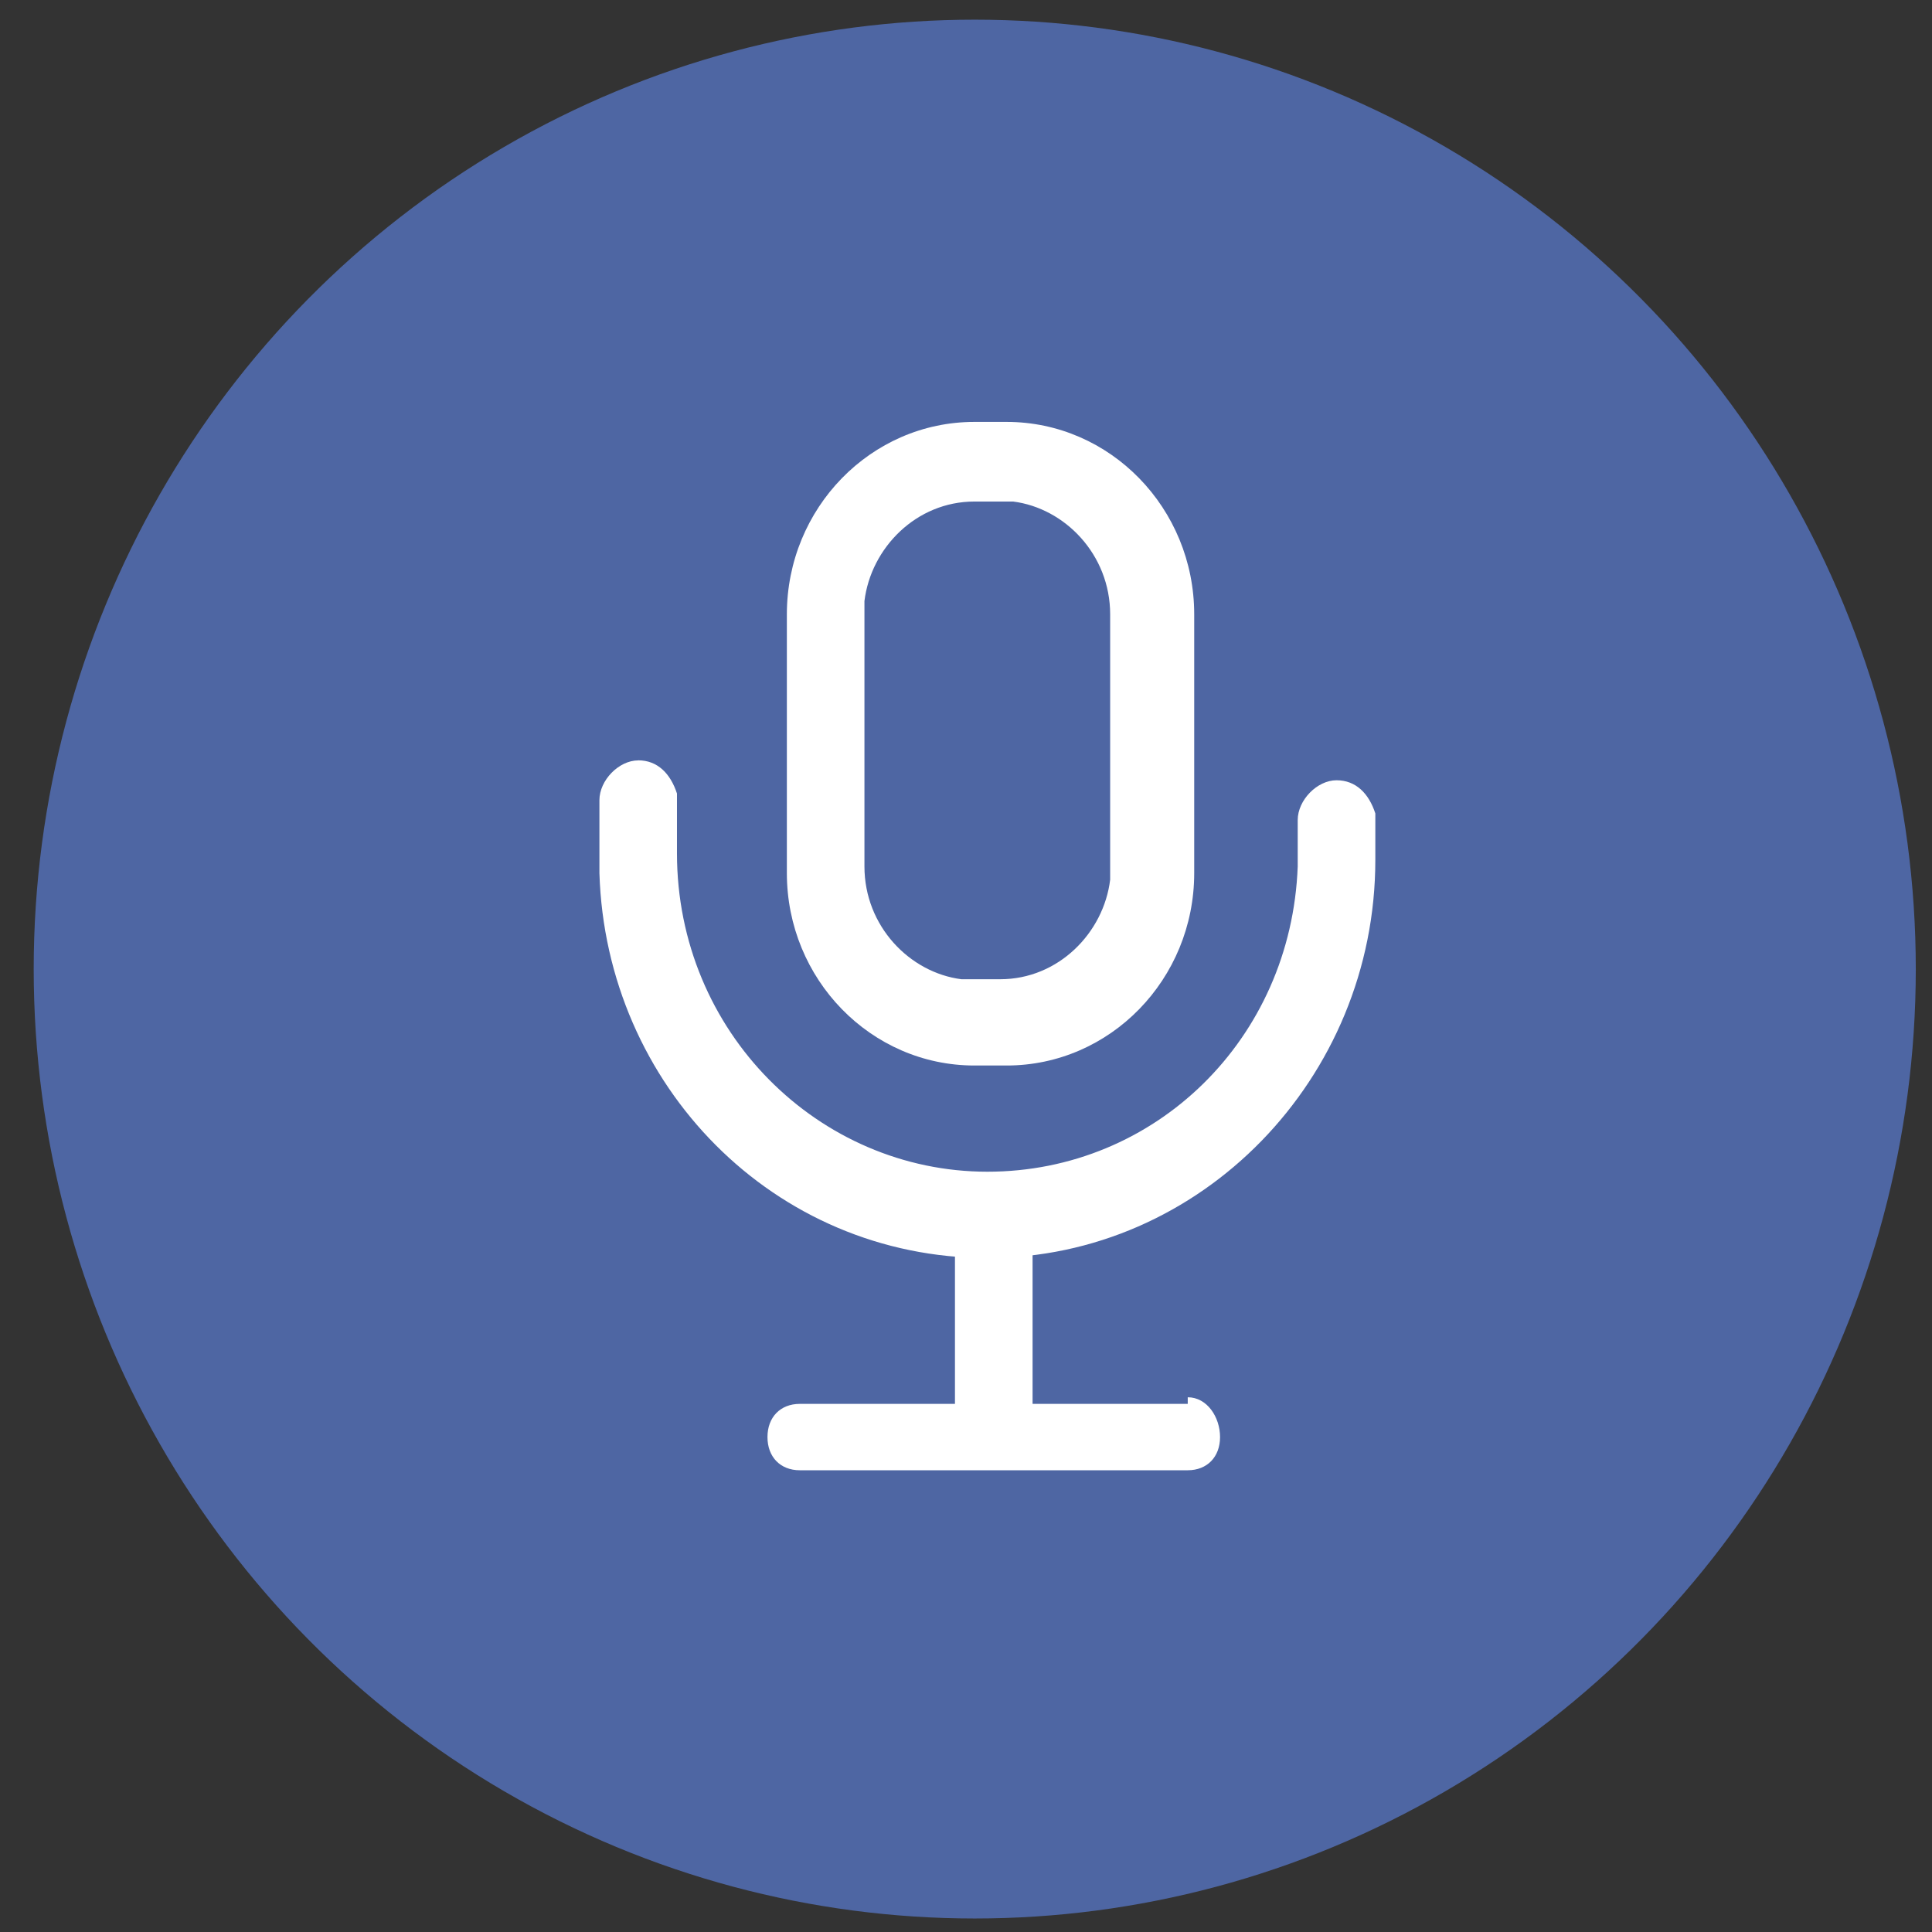
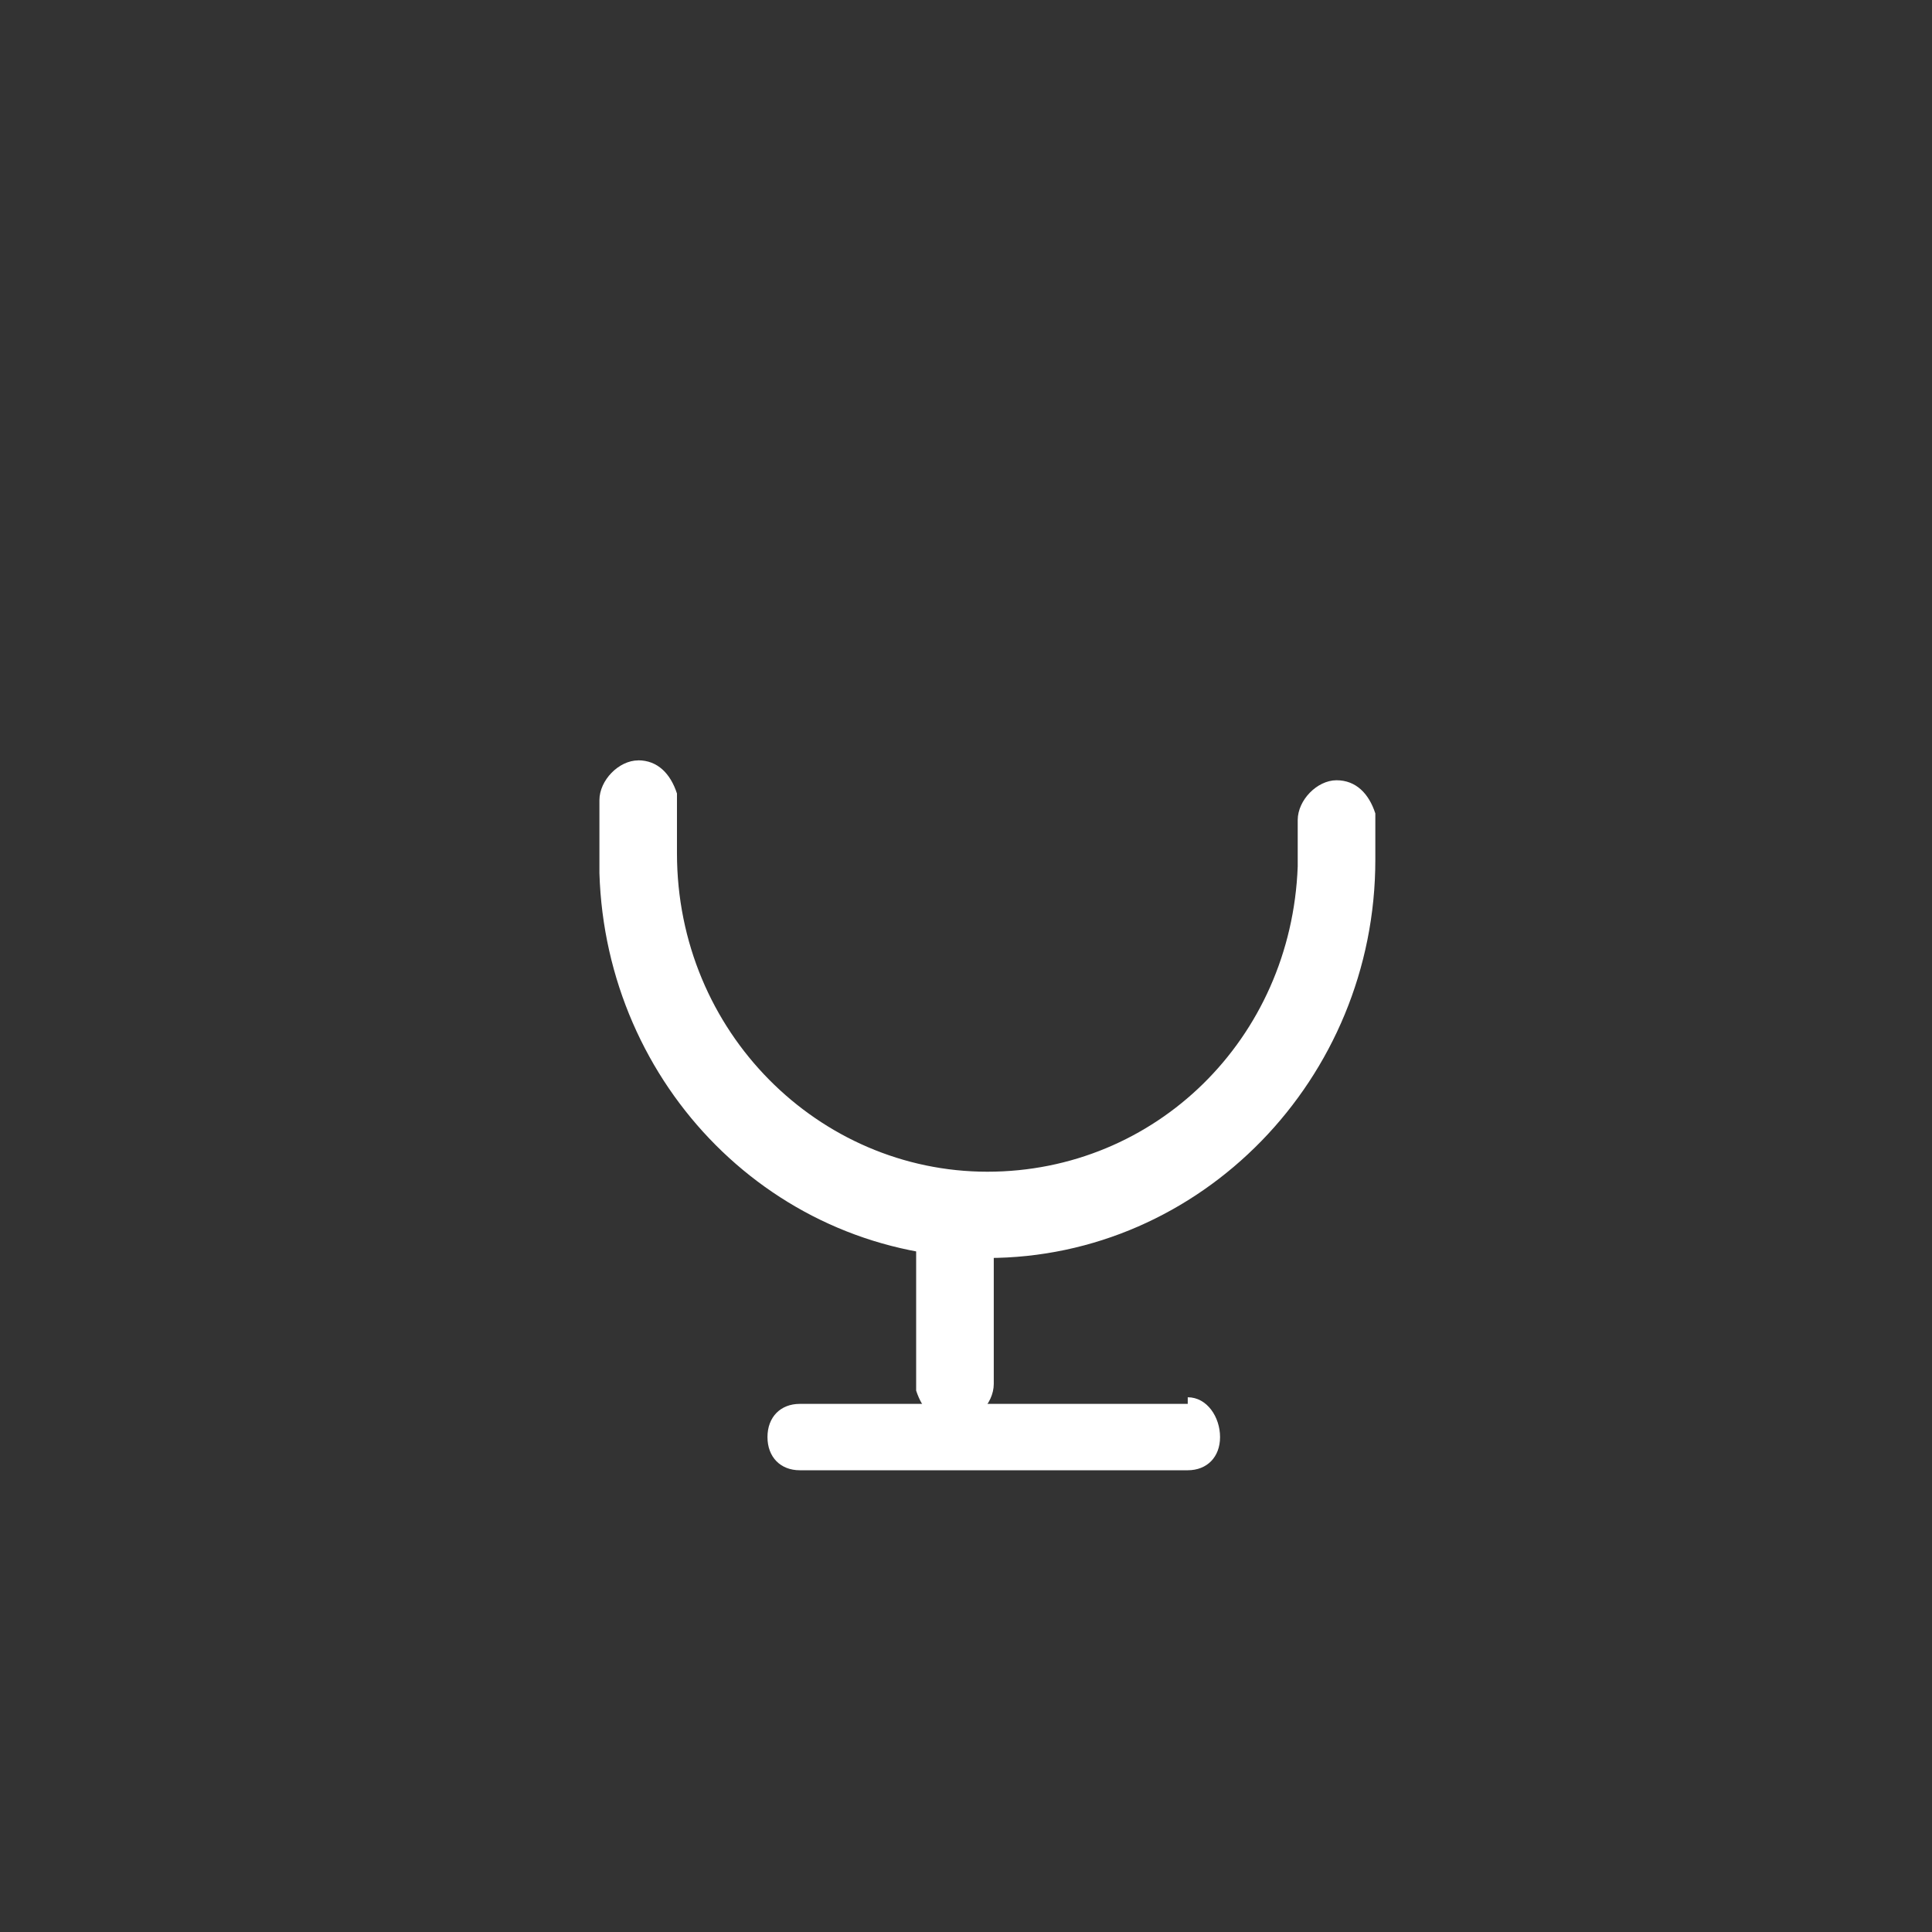
<svg xmlns="http://www.w3.org/2000/svg" xmlns:ns1="http://www.inkscape.org/namespaces/inkscape" xmlns:ns2="http://sodipodi.sourceforge.net/DTD/sodipodi-0.dtd" xmlns:ns3="http://www.openswatchbook.org/uri/2009/osb" xmlns:xlink="http://www.w3.org/1999/xlink" width="200" height="200" viewBox="0 0 52.917 52.917" version="1.1" id="svg933" ns1:version="1.0.1 (3bc2e813f5, 2020-09-07)" ns2:docname="peiying_icon64.svg">
  <rect x="0" y="0" width="52.917" height="52.917" fill="#333333" stroke="none" />
  <defs id="defs927">
    <linearGradient id="linearGradient3573" ns3:paint="solid">
      <stop style="stop-color:#4e66a3;stop-opacity:1;" offset="0" id="stop3571" />
    </linearGradient>
    <linearGradient id="linearGradient3491" ns3:paint="solid">
      <stop style="stop-color:#000000;stop-opacity:1;" offset="0" id="stop3489" />
    </linearGradient>
    <linearGradient id="linearGradient3485" ns3:paint="solid">
      <stop style="stop-color:#000000;stop-opacity:1;" offset="0" id="stop3483" />
    </linearGradient>
    <linearGradient ns1:collect="always" xlink:href="#linearGradient3573" id="linearGradient3575" x1="0.923" y1="26.543" x2="52.473" y2="26.543" gradientUnits="userSpaceOnUse" />
  </defs>
  <ns2:namedview id="base" pagecolor="#ffffff" bordercolor="#666666" borderopacity="1.0" ns1:pageopacity="0.0" ns1:pageshadow="2" ns1:zoom="2" ns1:cx="179.26079" ns1:cy="107.45166" ns1:document-units="mm" ns1:current-layer="layer1" ns1:document-rotation="0" showgrid="false" ns1:window-width="1920" ns1:window-height="1017" ns1:window-x="-8" ns1:window-y="-8" ns1:window-maximized="1" units="px" />
  <g ns1:label="图层 1" ns1:groupmode="layer" id="layer1">
-     <ellipse style="fill-opacity:1;stroke-width:0.283;stroke:none;stroke-opacity:1;stroke-miterlimit:4;stroke-dasharray:0.849, 0.283;stroke-dashoffset:0;fill-rule:evenodd;fill:url(#linearGradient3575)" id="path940" cx="26.698" cy="26.543" rx="25.775" ry="26.004" />
-   </g>
+     </g>
  <g ns1:groupmode="layer" id="layer3" ns1:label="图层 2">
-     <path d="m 27.573,11.556 c 2.834,0 5.136,2.363 5.136,5.27 v 7.088 c 0,2.908 -2.302,5.27 -5.136,5.27 h -0.885 c -2.834,0 -5.136,-2.363 -5.136,-5.27 v -7.088 c 0,-2.908 2.302,-5.27 5.136,-5.27 z m 0,2.181 h -0.885 c -1.594,0 -2.834,1.272 -3.011,2.726 v 7.269 c 0,1.636 1.24,2.908 2.656,3.089 h 1.063 c 1.594,0 2.834,-1.272 3.011,-2.726 v -7.269 c 0,-1.636 -1.24,-2.908 -2.656,-3.089 z" fill="#ffffff" p-id="2321" id="path54" style="fill:#ffffff;fill-opacity:1;stroke-width:0.028;image-rendering:auto" />
    <path d="m 17.479,20.825 c 0.531,0 0.885,0.363 1.063,0.909 v 1.636 c 0,4.907 3.896,8.723 8.501,8.723 4.605,0 8.324,-3.635 8.501,-8.36 v -1.272 c 0,-0.545 0.531,-1.09 1.063,-1.09 0.531,0 0.886,0.363 1.063,0.909 v 1.272 c 0,5.997 -4.782,10.904 -10.626,10.904 -5.844,0 -10.449,-4.725 -10.626,-10.54 v -1.999 c 0,-0.545 0.531,-1.09 1.063,-1.09 z m 15.053,17.446 c 0.531,0 0.885,0.545 0.885,1.09 0,0.545 -0.354,0.909 -0.885,0.909 H 21.906 c -0.531,0 -0.885,-0.363 -0.885,-0.909 0,-0.545 0.354,-0.909 0.885,-0.909 h 10.626 z" fill="#ffffff" p-id="2322" id="path56" style="fill:#ffffff;fill-opacity:1;stroke-width:0.028" />
-     <path d="m 27.219,33.182 c 0.531,0 0.885,0.363 1.063,0.909 v 4.725 c 0,0.545 -0.531,1.09 -1.063,1.09 -0.531,0 -0.885,-0.363 -1.063,-0.909 v -4.725 c 0,-0.545 0.531,-1.09 1.063,-1.09 z" fill="#ffffff" p-id="2323" id="path58" style="fill:#ffffff;fill-opacity:1;stroke-width:0.028" />
+     <path d="m 27.219,33.182 v 4.725 c 0,0.545 -0.531,1.09 -1.063,1.09 -0.531,0 -0.885,-0.363 -1.063,-0.909 v -4.725 c 0,-0.545 0.531,-1.09 1.063,-1.09 z" fill="#ffffff" p-id="2323" id="path58" style="fill:#ffffff;fill-opacity:1;stroke-width:0.028" />
  </g>
</svg>